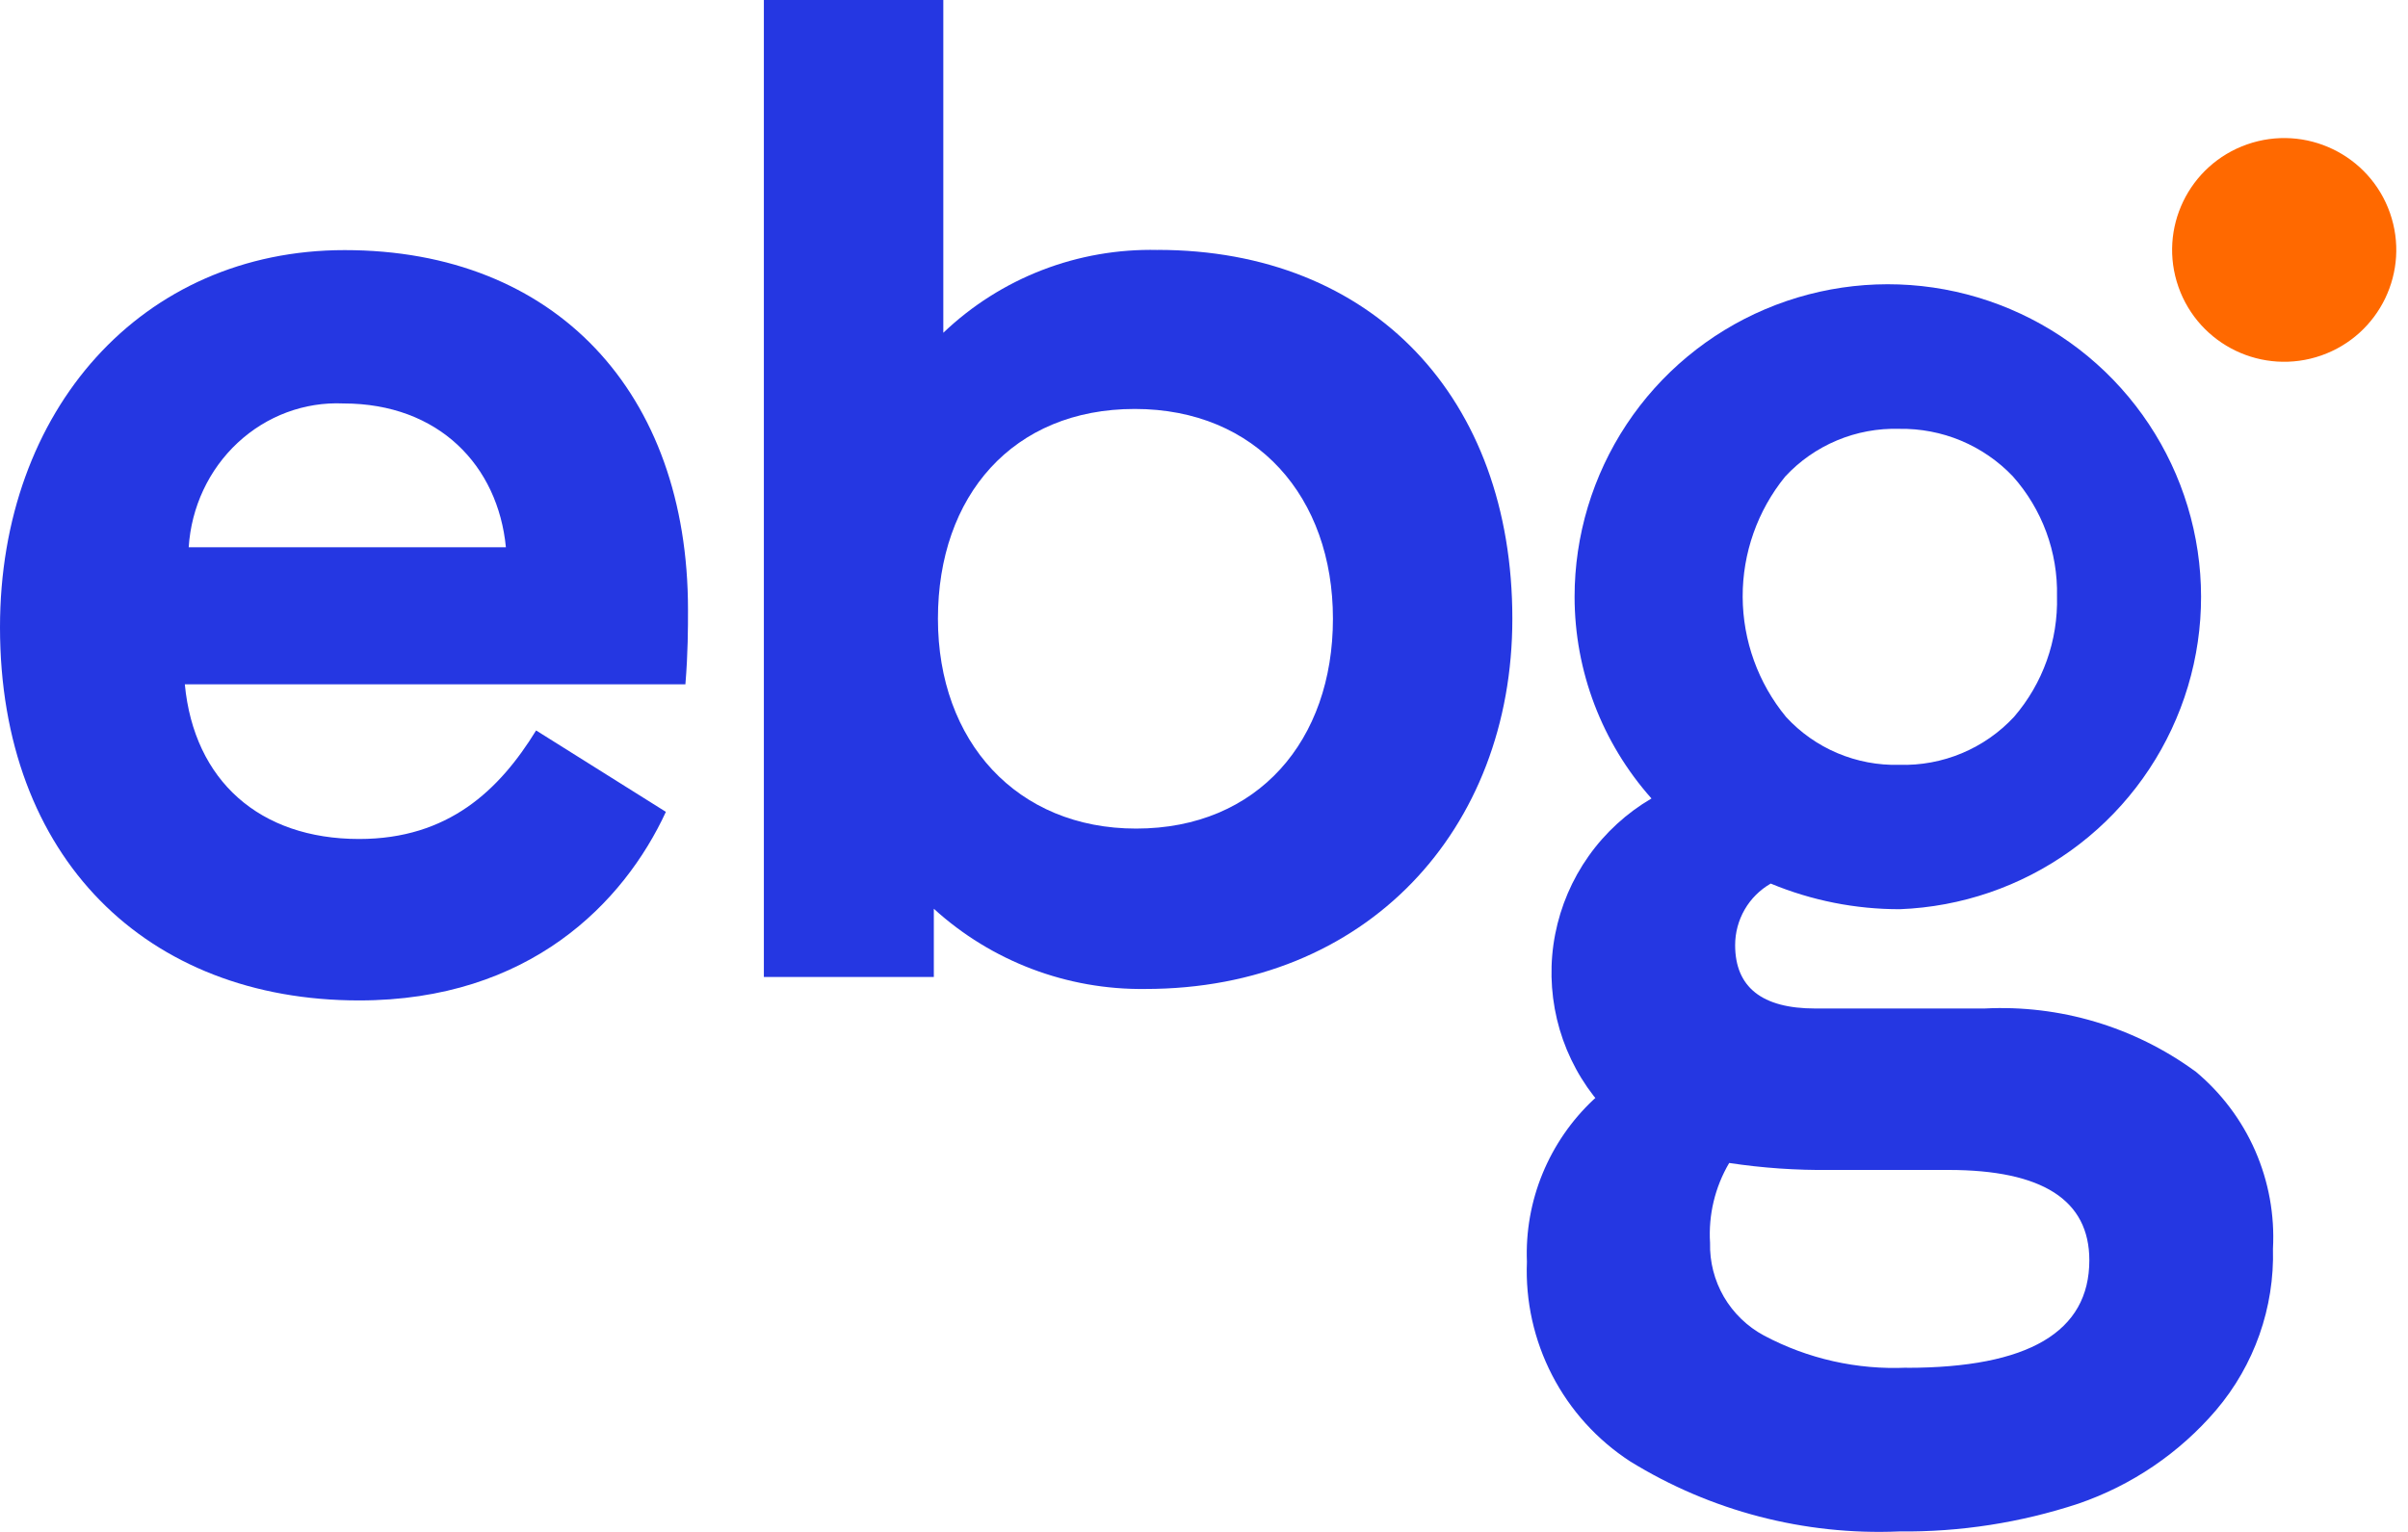
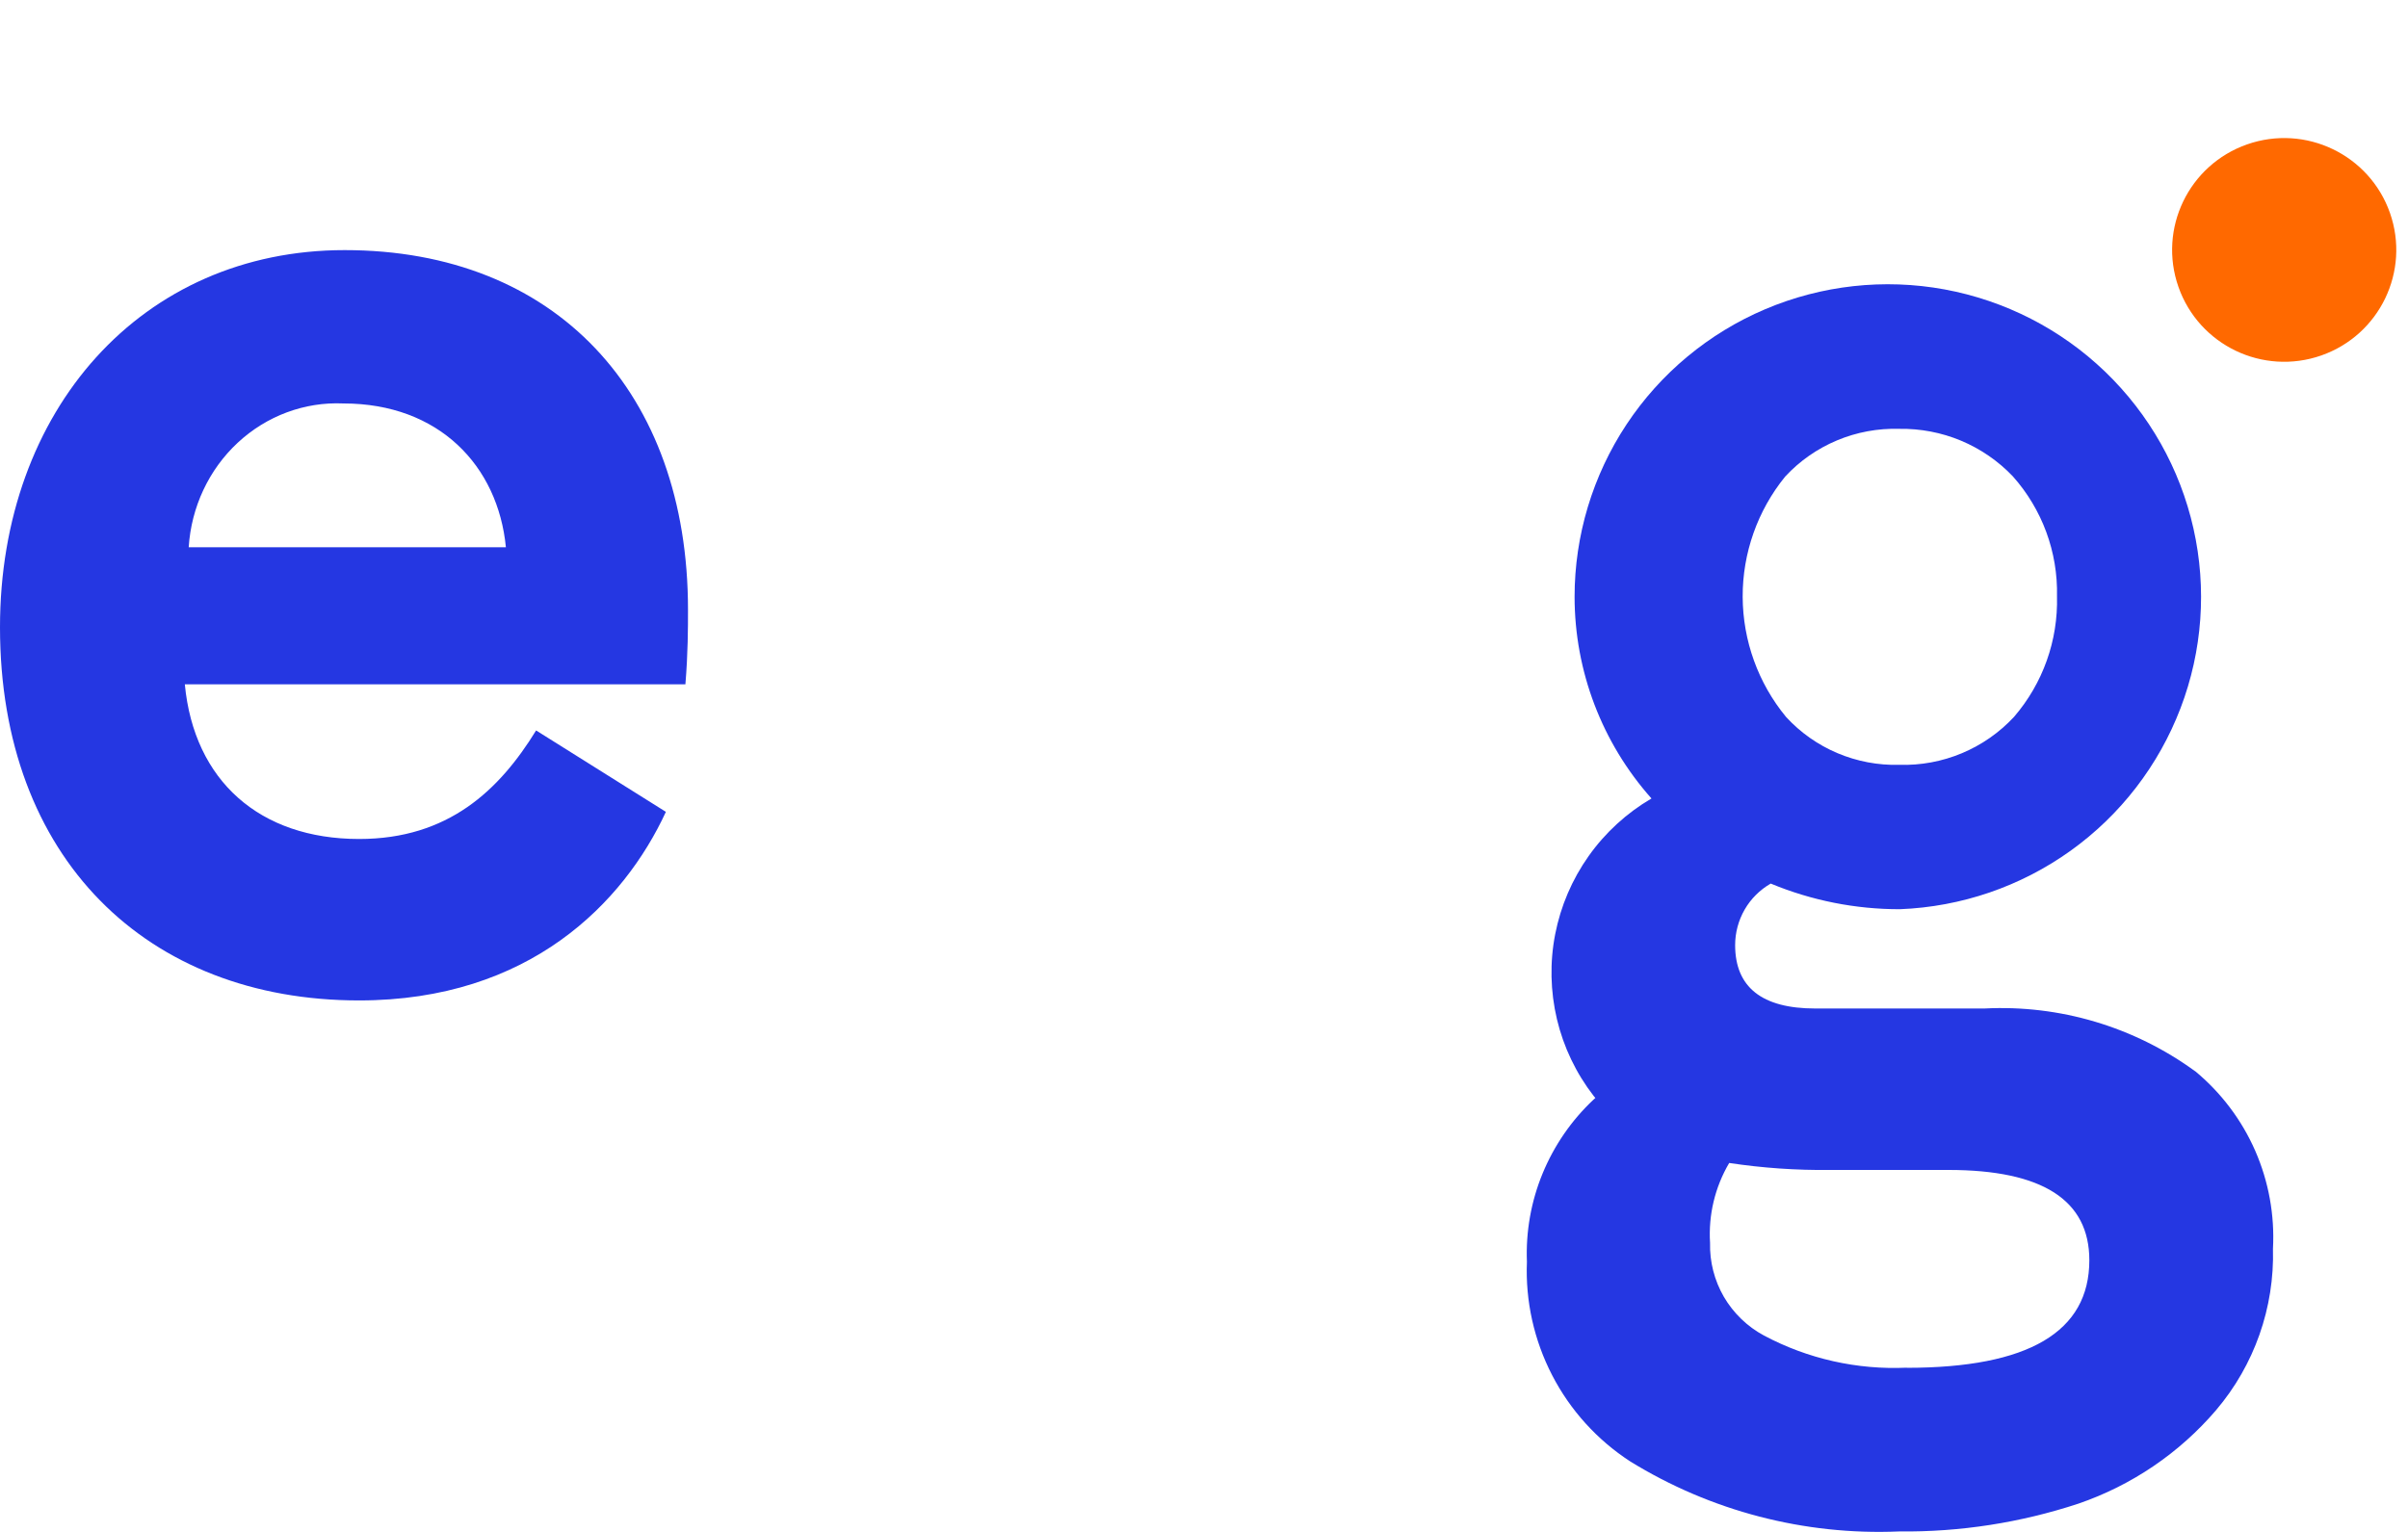
<svg xmlns="http://www.w3.org/2000/svg" width="77" height="49" viewBox="0 0 77 49" fill="none">
  <g clip-path="url(#clip0_43_625)">
    <path d="M11.022 8C4.527 8 0 13.121 0 20.064C0 27.442 4.694 32 11.483 32C16.93 32 19.948 28.875 21.293 25.968L17.143 23.364C15.969 25.274 14.335 26.836 11.485 26.836C8.3 26.836 6.204 24.971 5.91 21.888H21.917C22 20.889 22 20.064 22 19.5C22 12.558 17.767 8 11.02 8H11.022ZM6.034 17.505C6.116 16.221 6.678 15.02 7.602 14.161C8.526 13.301 9.738 12.85 10.98 12.905C14.04 12.905 15.925 14.901 16.177 17.505H6.034Z" fill="#2537E2" />
-     <path d="M37.016 7.995C35.755 7.966 34.501 8.184 33.325 8.638C32.15 9.092 31.075 9.774 30.164 10.644V0H24.426V31.249H29.861V29.068C31.707 30.75 34.128 31.667 36.626 31.633C43.693 31.633 48.36 26.545 48.36 19.791C48.361 12.739 43.91 7.993 37.014 7.993L37.016 7.995ZM36.329 26.503C32.519 26.503 29.992 23.725 29.992 19.791C29.992 15.857 32.389 13.081 36.286 13.081C40.183 13.081 42.623 15.902 42.623 19.791C42.623 23.68 40.227 26.503 36.329 26.503Z" fill="#2537E2" />
    <path d="M74.227 11.37C76.095 10.715 77.077 8.675 76.423 6.81C75.767 4.946 73.724 3.965 71.856 4.618C69.987 5.273 69.005 7.313 69.66 9.178C70.316 11.043 72.359 12.023 74.227 11.37Z" fill="#FF6900" />
    <path opacity="0.4" d="M64.883 15.456C65.095 15.735 65.278 16.033 65.43 16.348C65.278 16.033 65.093 15.735 64.883 15.456Z" fill="#00AEEF" />
    <path opacity="0.4" d="M65.561 21.567C65.427 21.893 65.262 22.206 65.066 22.501C65.26 22.206 65.427 21.895 65.561 21.567Z" fill="#00AEEF" />
    <path opacity="0.4" d="M63.825 23.785C63.686 23.885 63.539 23.979 63.391 24.062C63.541 23.977 63.686 23.885 63.825 23.785Z" fill="#00AEEF" />
    <path opacity="0.4" d="M60.732 24.726C61.12 24.726 61.506 24.689 61.886 24.615C61.506 24.689 61.12 24.727 60.732 24.726Z" fill="#00AEEF" />
    <path opacity="0.4" d="M62.92 24.294C62.755 24.364 62.588 24.426 62.418 24.478C62.588 24.426 62.757 24.364 62.92 24.294Z" fill="#00AEEF" />
-     <path opacity="0.4" d="M65.559 21.567C65.878 20.775 66.039 19.929 66.032 19.075C66.039 19.929 65.88 20.775 65.559 21.567Z" fill="#00AEEF" />
    <path d="M70.186 34.26C68.24 32.842 65.864 32.135 63.458 32.258H58.043C56.343 32.258 55.484 31.576 55.484 30.229C55.484 29.831 55.59 29.438 55.789 29.093C55.988 28.747 56.276 28.462 56.622 28.262C57.931 28.805 59.335 29.084 60.751 29.082C62.715 29.006 64.612 28.357 66.209 27.213C67.805 26.07 69.028 24.482 69.727 22.65C70.427 20.818 70.57 18.819 70.14 16.906C69.711 14.992 68.727 13.247 67.312 11.886C65.897 10.526 64.111 9.613 62.179 9.257C60.248 8.902 58.253 9.123 56.445 9.89C54.637 10.658 53.095 11.939 52.011 13.576C50.928 15.213 50.35 17.13 50.35 19.09C50.352 21.469 51.227 23.762 52.809 25.54C52.017 26.003 51.332 26.631 50.801 27.38C50.27 28.129 49.906 28.981 49.73 29.881C49.554 30.782 49.575 31.708 49.786 32.602C49.998 33.493 50.399 34.331 50.961 35.056L51.015 35.119L50.953 35.175C50.248 35.837 49.694 36.644 49.326 37.538C48.958 38.433 48.788 39.395 48.826 40.361C48.775 41.62 49.054 42.868 49.632 43.987C50.21 45.107 51.071 46.057 52.127 46.744C54.704 48.334 57.7 49.115 60.728 48.985C62.674 49.007 64.609 48.706 66.457 48.097C68.167 47.511 69.689 46.478 70.863 45.105C72.086 43.666 72.733 41.826 72.682 39.94C72.74 38.865 72.544 37.791 72.113 36.805C71.68 35.819 71.022 34.948 70.191 34.26H70.186ZM60.731 13.717C61.409 13.706 62.081 13.834 62.706 14.095C63.331 14.357 63.895 14.744 64.362 15.234C65.303 16.289 65.808 17.662 65.776 19.072C65.814 20.485 65.324 21.86 64.402 22.93C63.935 23.433 63.366 23.829 62.734 24.093C62.101 24.358 61.418 24.484 60.733 24.464C60.054 24.482 59.38 24.354 58.755 24.09C58.13 23.826 57.568 23.43 57.11 22.93C56.22 21.849 55.731 20.492 55.725 19.092C55.72 17.692 56.2 16.332 57.083 15.245C57.546 14.744 58.112 14.35 58.742 14.086C59.373 13.822 60.05 13.697 60.733 13.717H60.731ZM60.971 43.747C59.385 43.819 57.809 43.465 56.409 42.72C55.874 42.434 55.43 42.003 55.124 41.481C54.82 40.956 54.667 40.359 54.682 39.753C54.626 38.86 54.84 37.97 55.294 37.199C56.361 37.36 57.441 37.435 58.521 37.422H62.304C65.308 37.422 66.81 38.384 66.81 40.31C66.81 42.604 64.862 43.751 60.969 43.751L60.971 43.747Z" fill="#2537E2" />
  </g>
  <defs>
    <clipPath id="clip0_43_625">
      <rect width="77.103" height="49" fill="white" transform="translate(-0.477)" />
    </clipPath>
  </defs>
</svg>